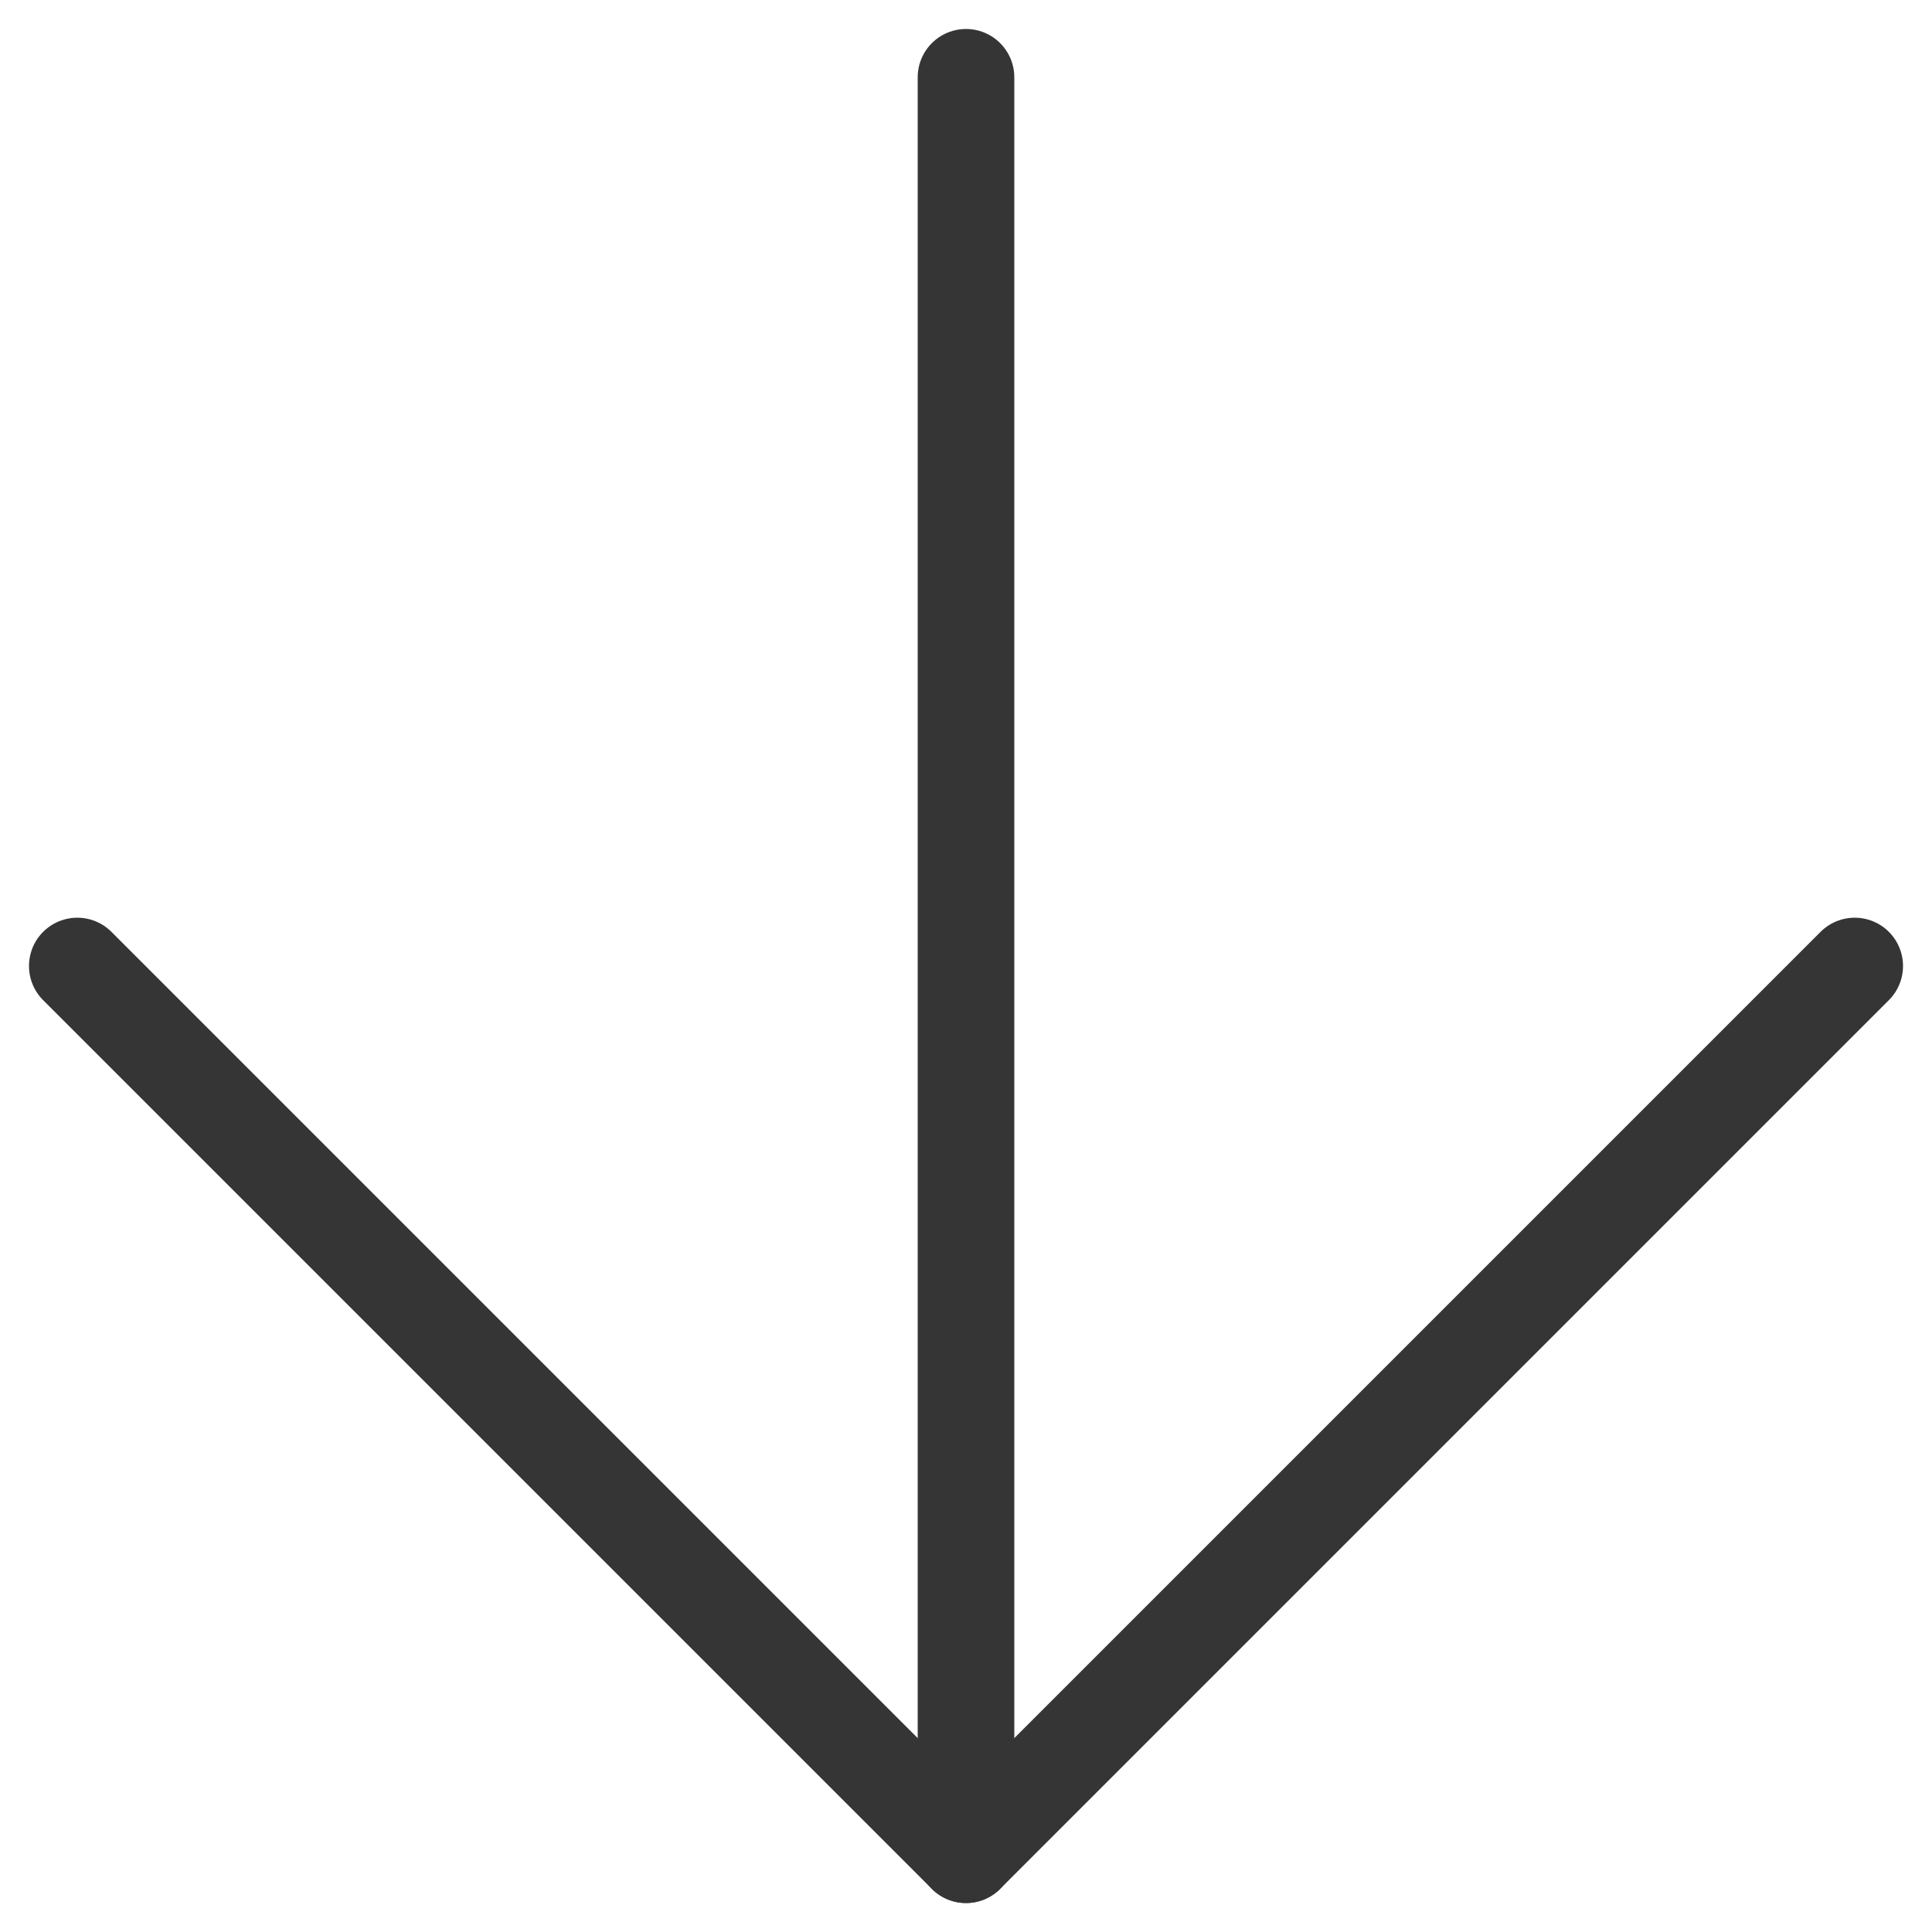
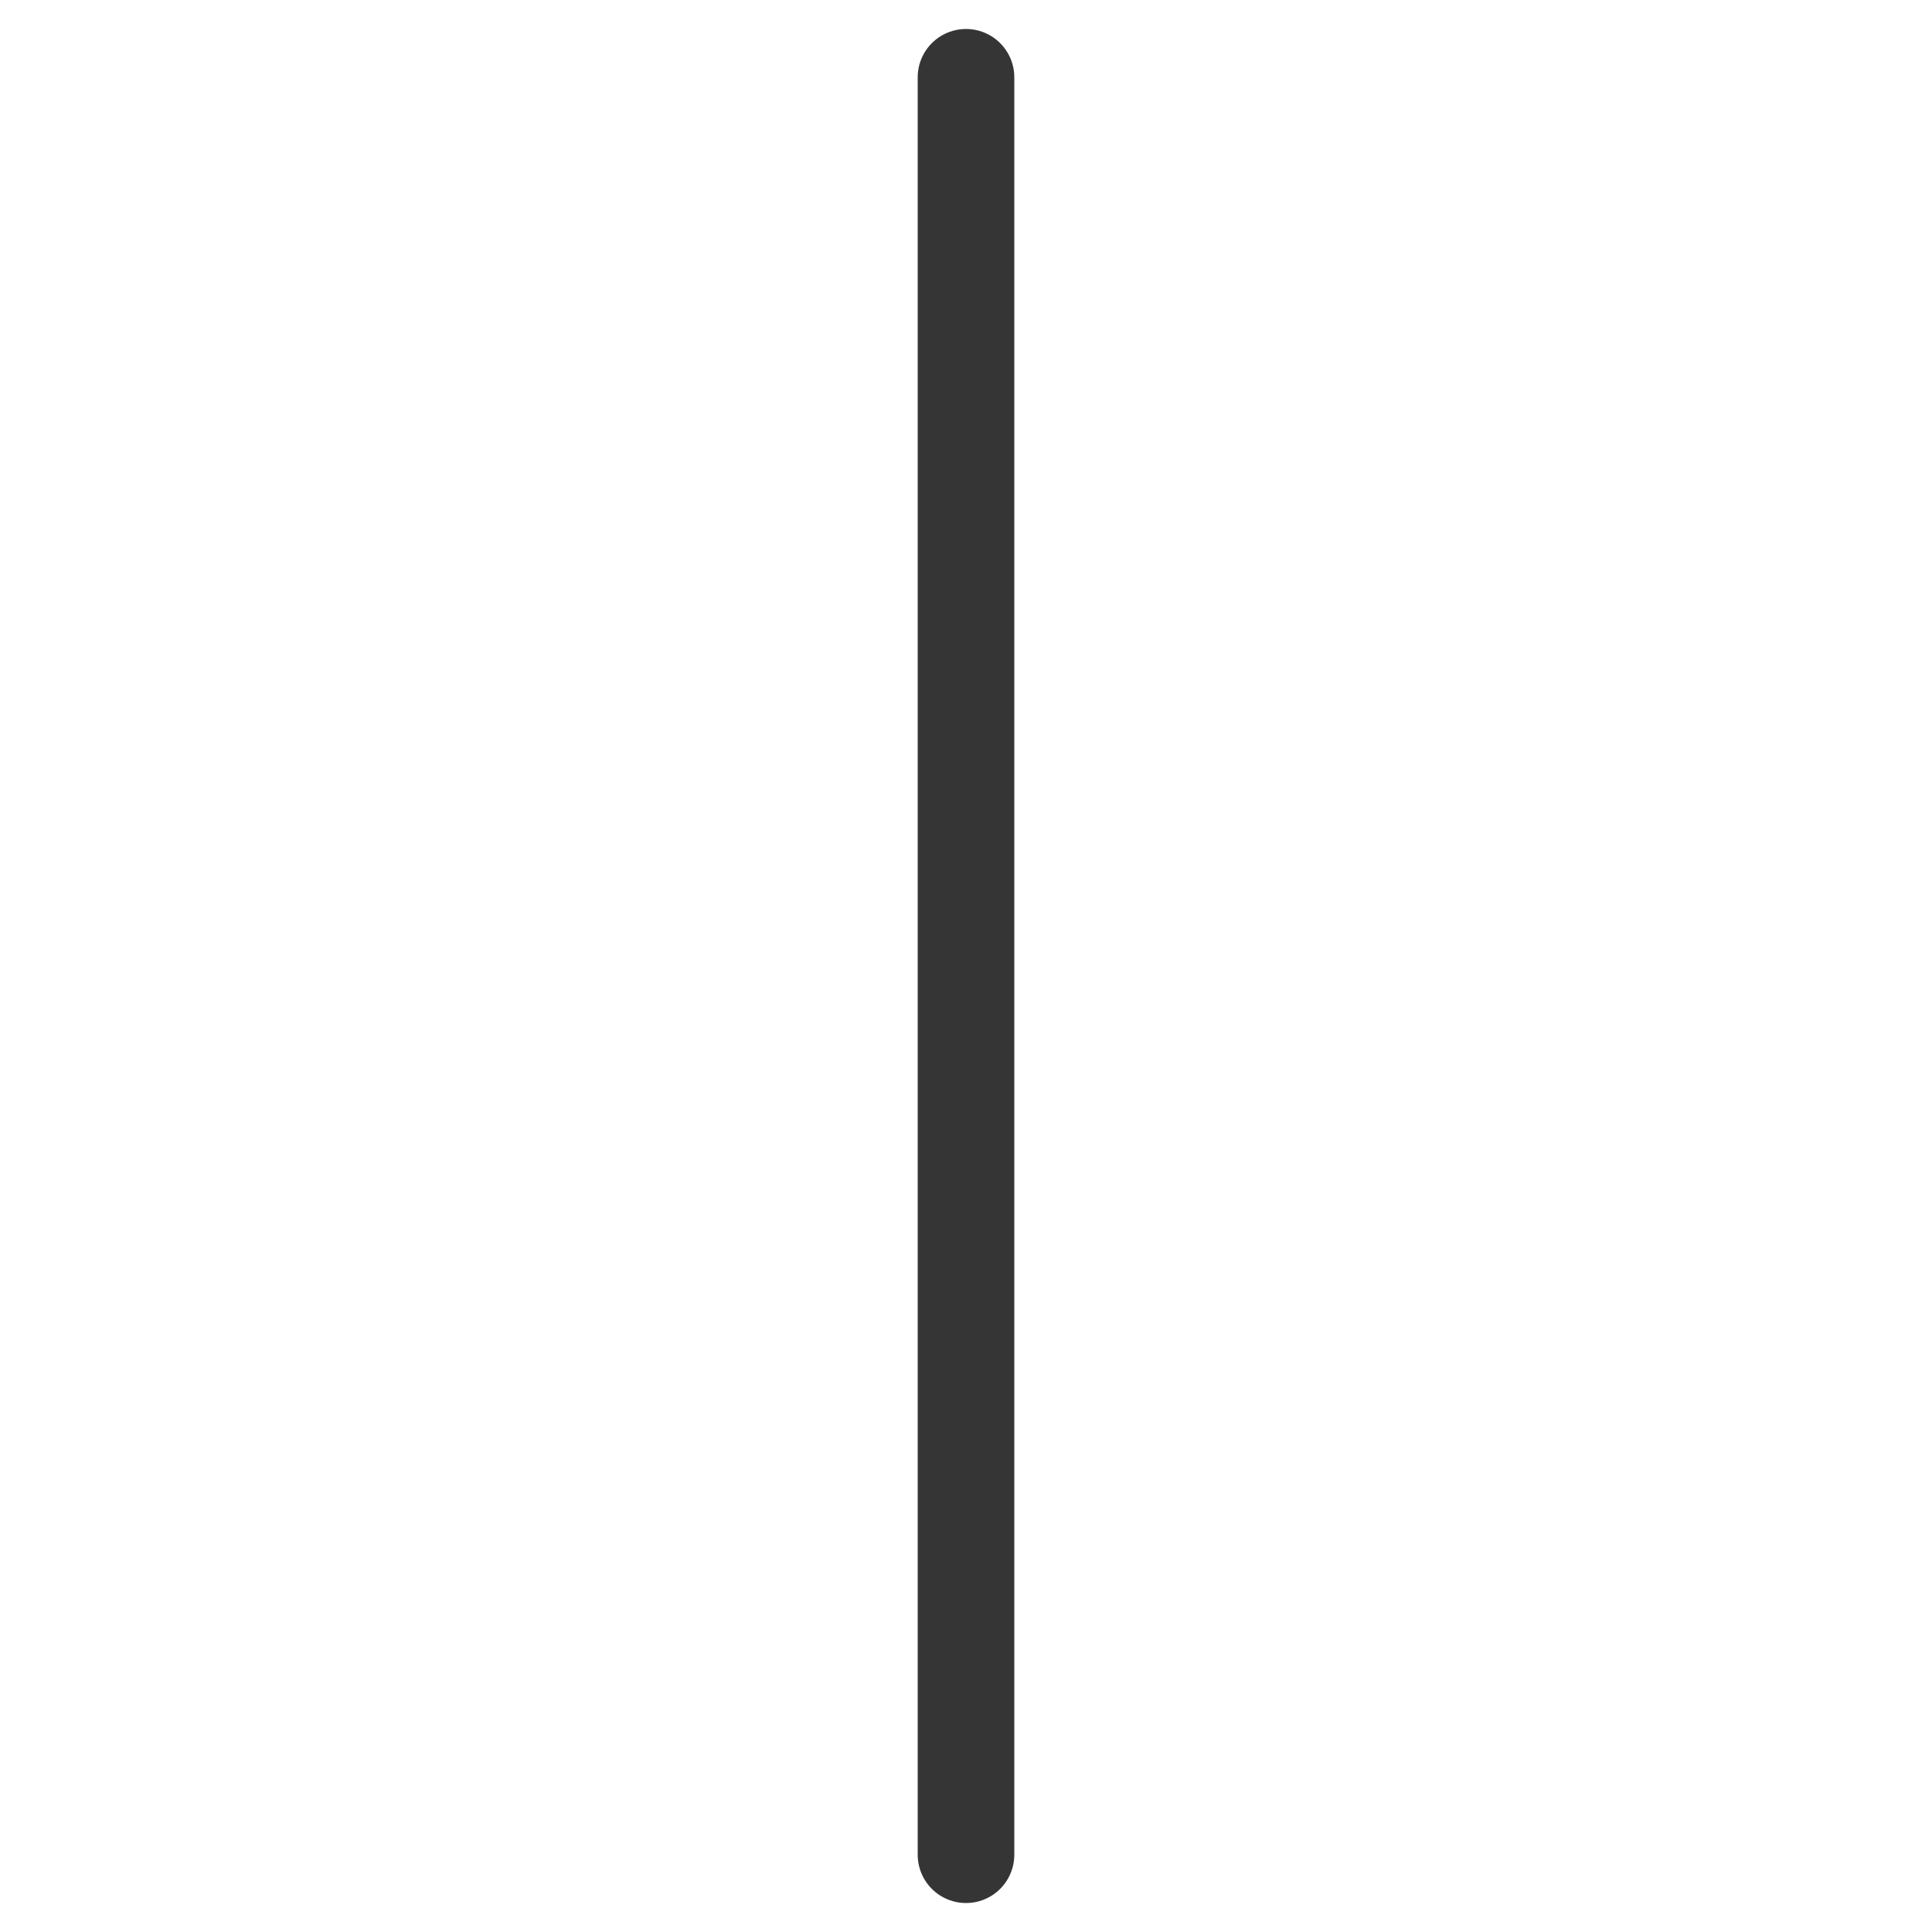
<svg xmlns="http://www.w3.org/2000/svg" width="50" height="50" viewBox="0 0 50 50" fill="none">
  <path d="M25 2V48" stroke="#353535" stroke-width="2.5" stroke-linecap="round" stroke-linejoin="round" />
-   <path d="M48 25L25 48L2 25" stroke="#353535" stroke-width="2.5" stroke-linecap="round" stroke-linejoin="round" />
</svg>